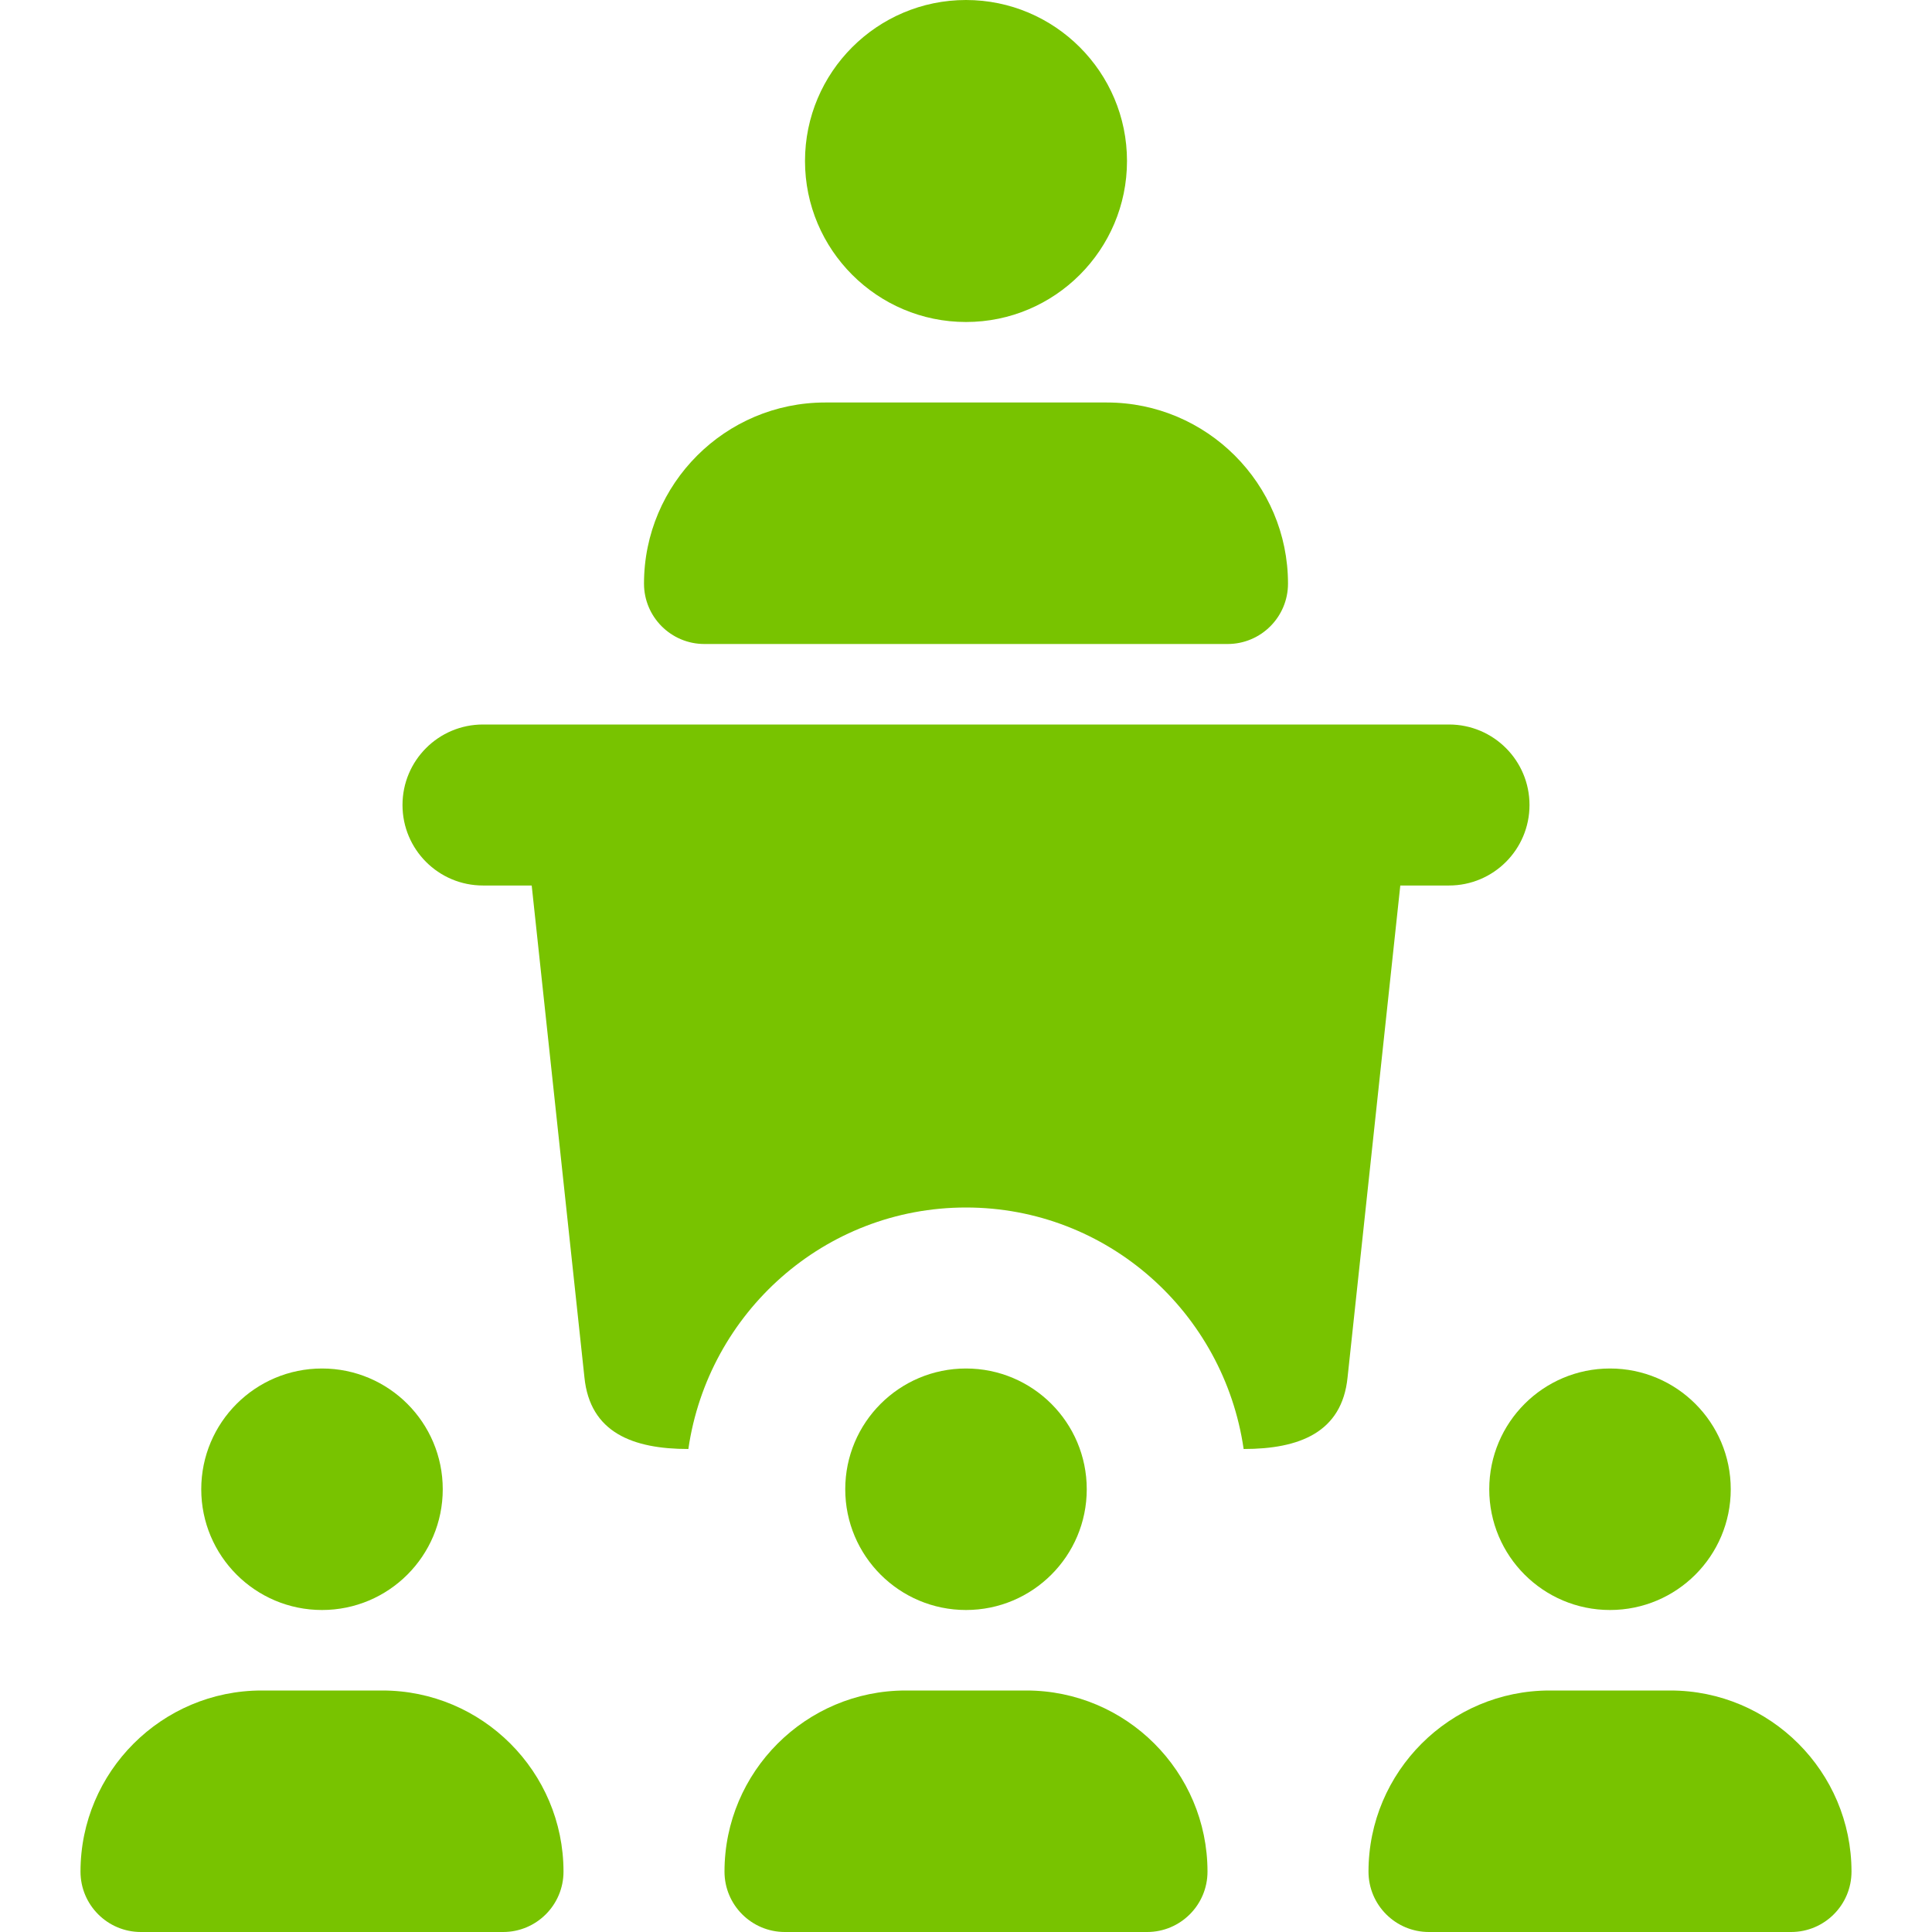
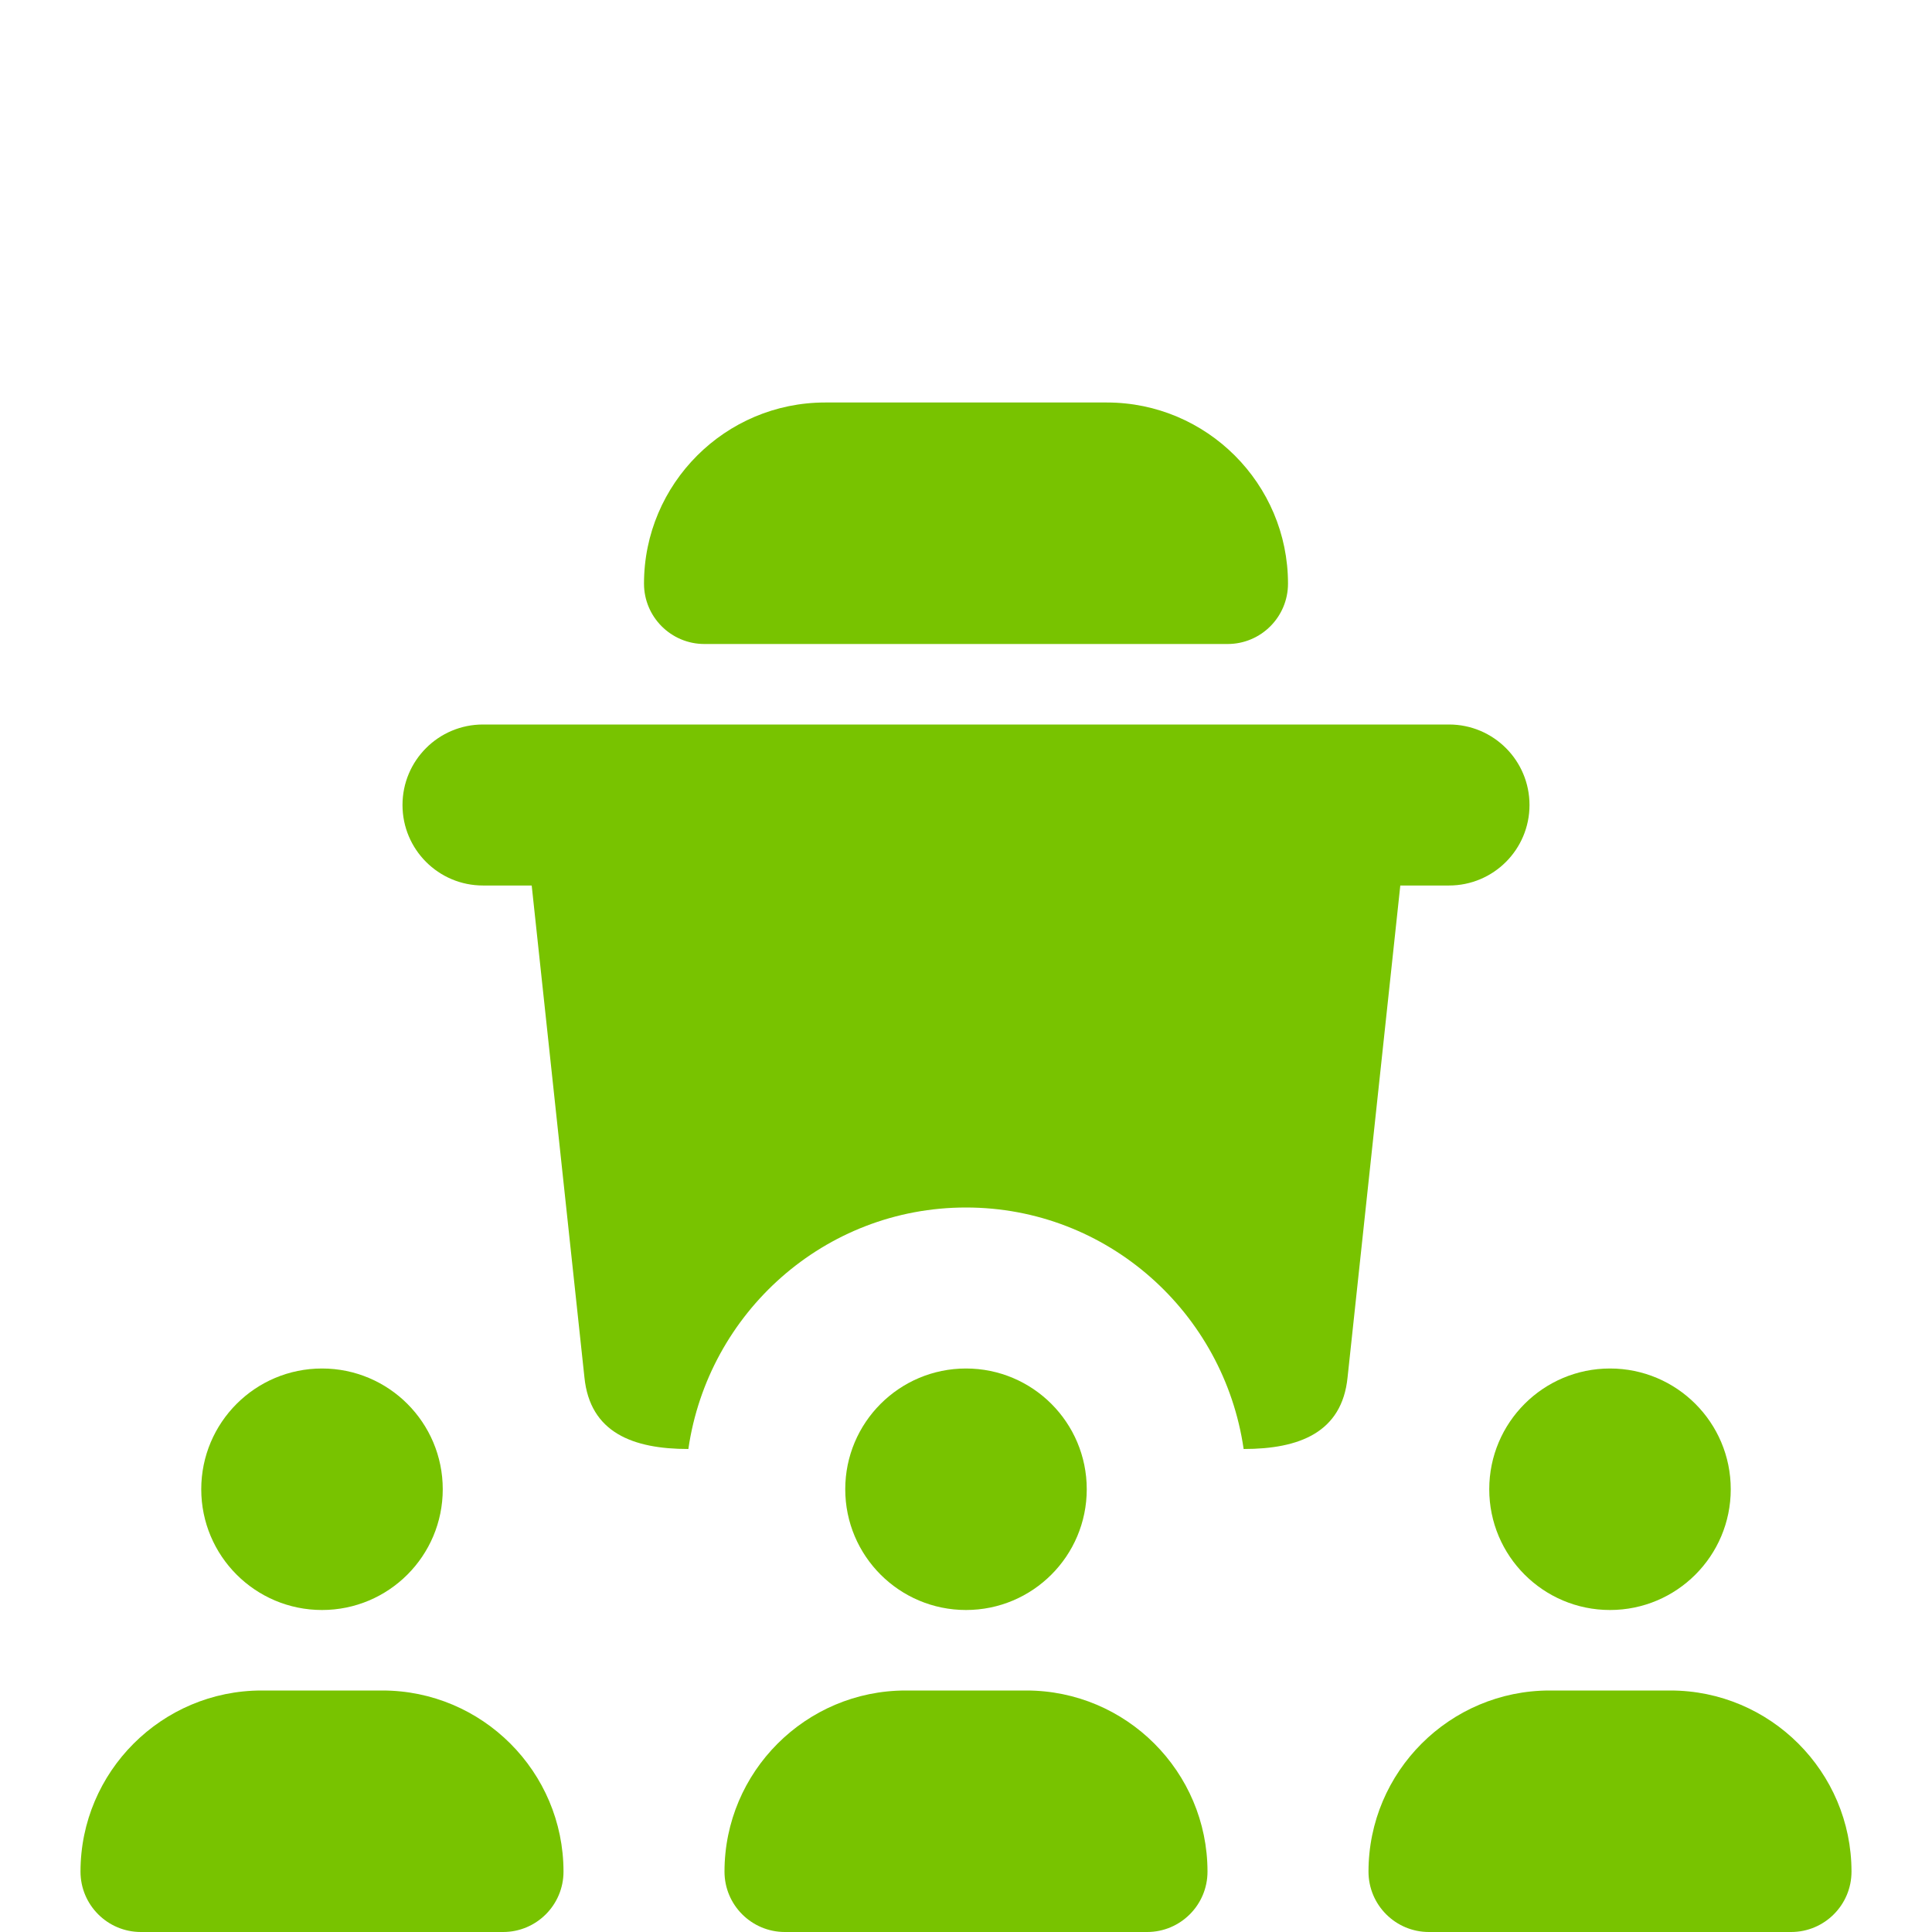
<svg xmlns="http://www.w3.org/2000/svg" version="1.1" width="512" height="512" x="0" y="0" viewBox="0 0 24 24" style="enable-background:new 0 0 512 512" xml:space="preserve" class="">
  <g>
-     <path d="m12 4c-1.103 0-2-.897-2-2s.897-2 2-2 2 .897 2 2-.897 2-2 2z" fill="#78c300" data-original="#000000" style="" class="" />
    <path d="m15.25 8h-6.5c-.414 0-.75-.336-.75-.75 0-1.241 1.01-2.25 2.25-2.25h3.5c1.24 0 2.25 1.009 2.25 2.25 0 .414-.336.75-.75.75z" fill="#78c300" data-original="#000000" style="" class="" />
    <circle cx="20" cy="18.5" r="1.5" fill="#78c300" data-original="#000000" style="" class="" />
    <path d="m22.25 24h-4.5c-.414 0-.75-.336-.75-.75 0-1.241 1.01-2.25 2.25-2.25h1.5c1.24 0 2.25 1.009 2.25 2.25 0 .414-.336.75-.75.75z" fill="#78c300" data-original="#000000" style="" class="" />
    <circle cx="12" cy="18.5" r="1.5" fill="#78c300" data-original="#000000" style="" class="" />
-     <path d="m14.25 24h-4.5c-.414 0-.75-.336-.75-.75 0-1.241 1.01-2.25 2.25-2.25h1.5c1.24 0 2.25 1.009 2.25 2.25 0 .414-.336.75-.75.75z" fill="#78c300" data-original="#000000" style="" class="" />
+     <path d="m14.25 24h-4.5c-.414 0-.75-.336-.75-.75 0-1.241 1.01-2.25 2.25-2.25h1.5c1.24 0 2.25 1.009 2.25 2.25 0 .414-.336.75-.75.75" fill="#78c300" data-original="#000000" style="" class="" />
    <circle cx="4" cy="18.5" r="1.5" fill="#78c300" data-original="#000000" style="" class="" />
    <path d="m6.25 24h-4.5c-.414 0-.75-.336-.75-.75 0-1.241 1.01-2.25 2.25-2.25h1.5c1.24 0 2.25 1.009 2.25 2.25 0 .414-.336.75-.75.75z" fill="#78c300" data-original="#000000" style="" class="" />
    <path d="m18 9h-12c-.553 0-1 .448-1 1s.447 1 1 1h.605l.655 6.11c.069.687.603.89 1.291.89.245-1.692 1.691-3 3.449-3s3.204 1.308 3.449 3c.688 0 1.222-.203 1.291-.89l.655-6.11h.605c.553 0 1-.448 1-1s-.447-1-1-1z" fill="#78c300" data-original="#000000" style="" class="" />
  </g>
</svg>